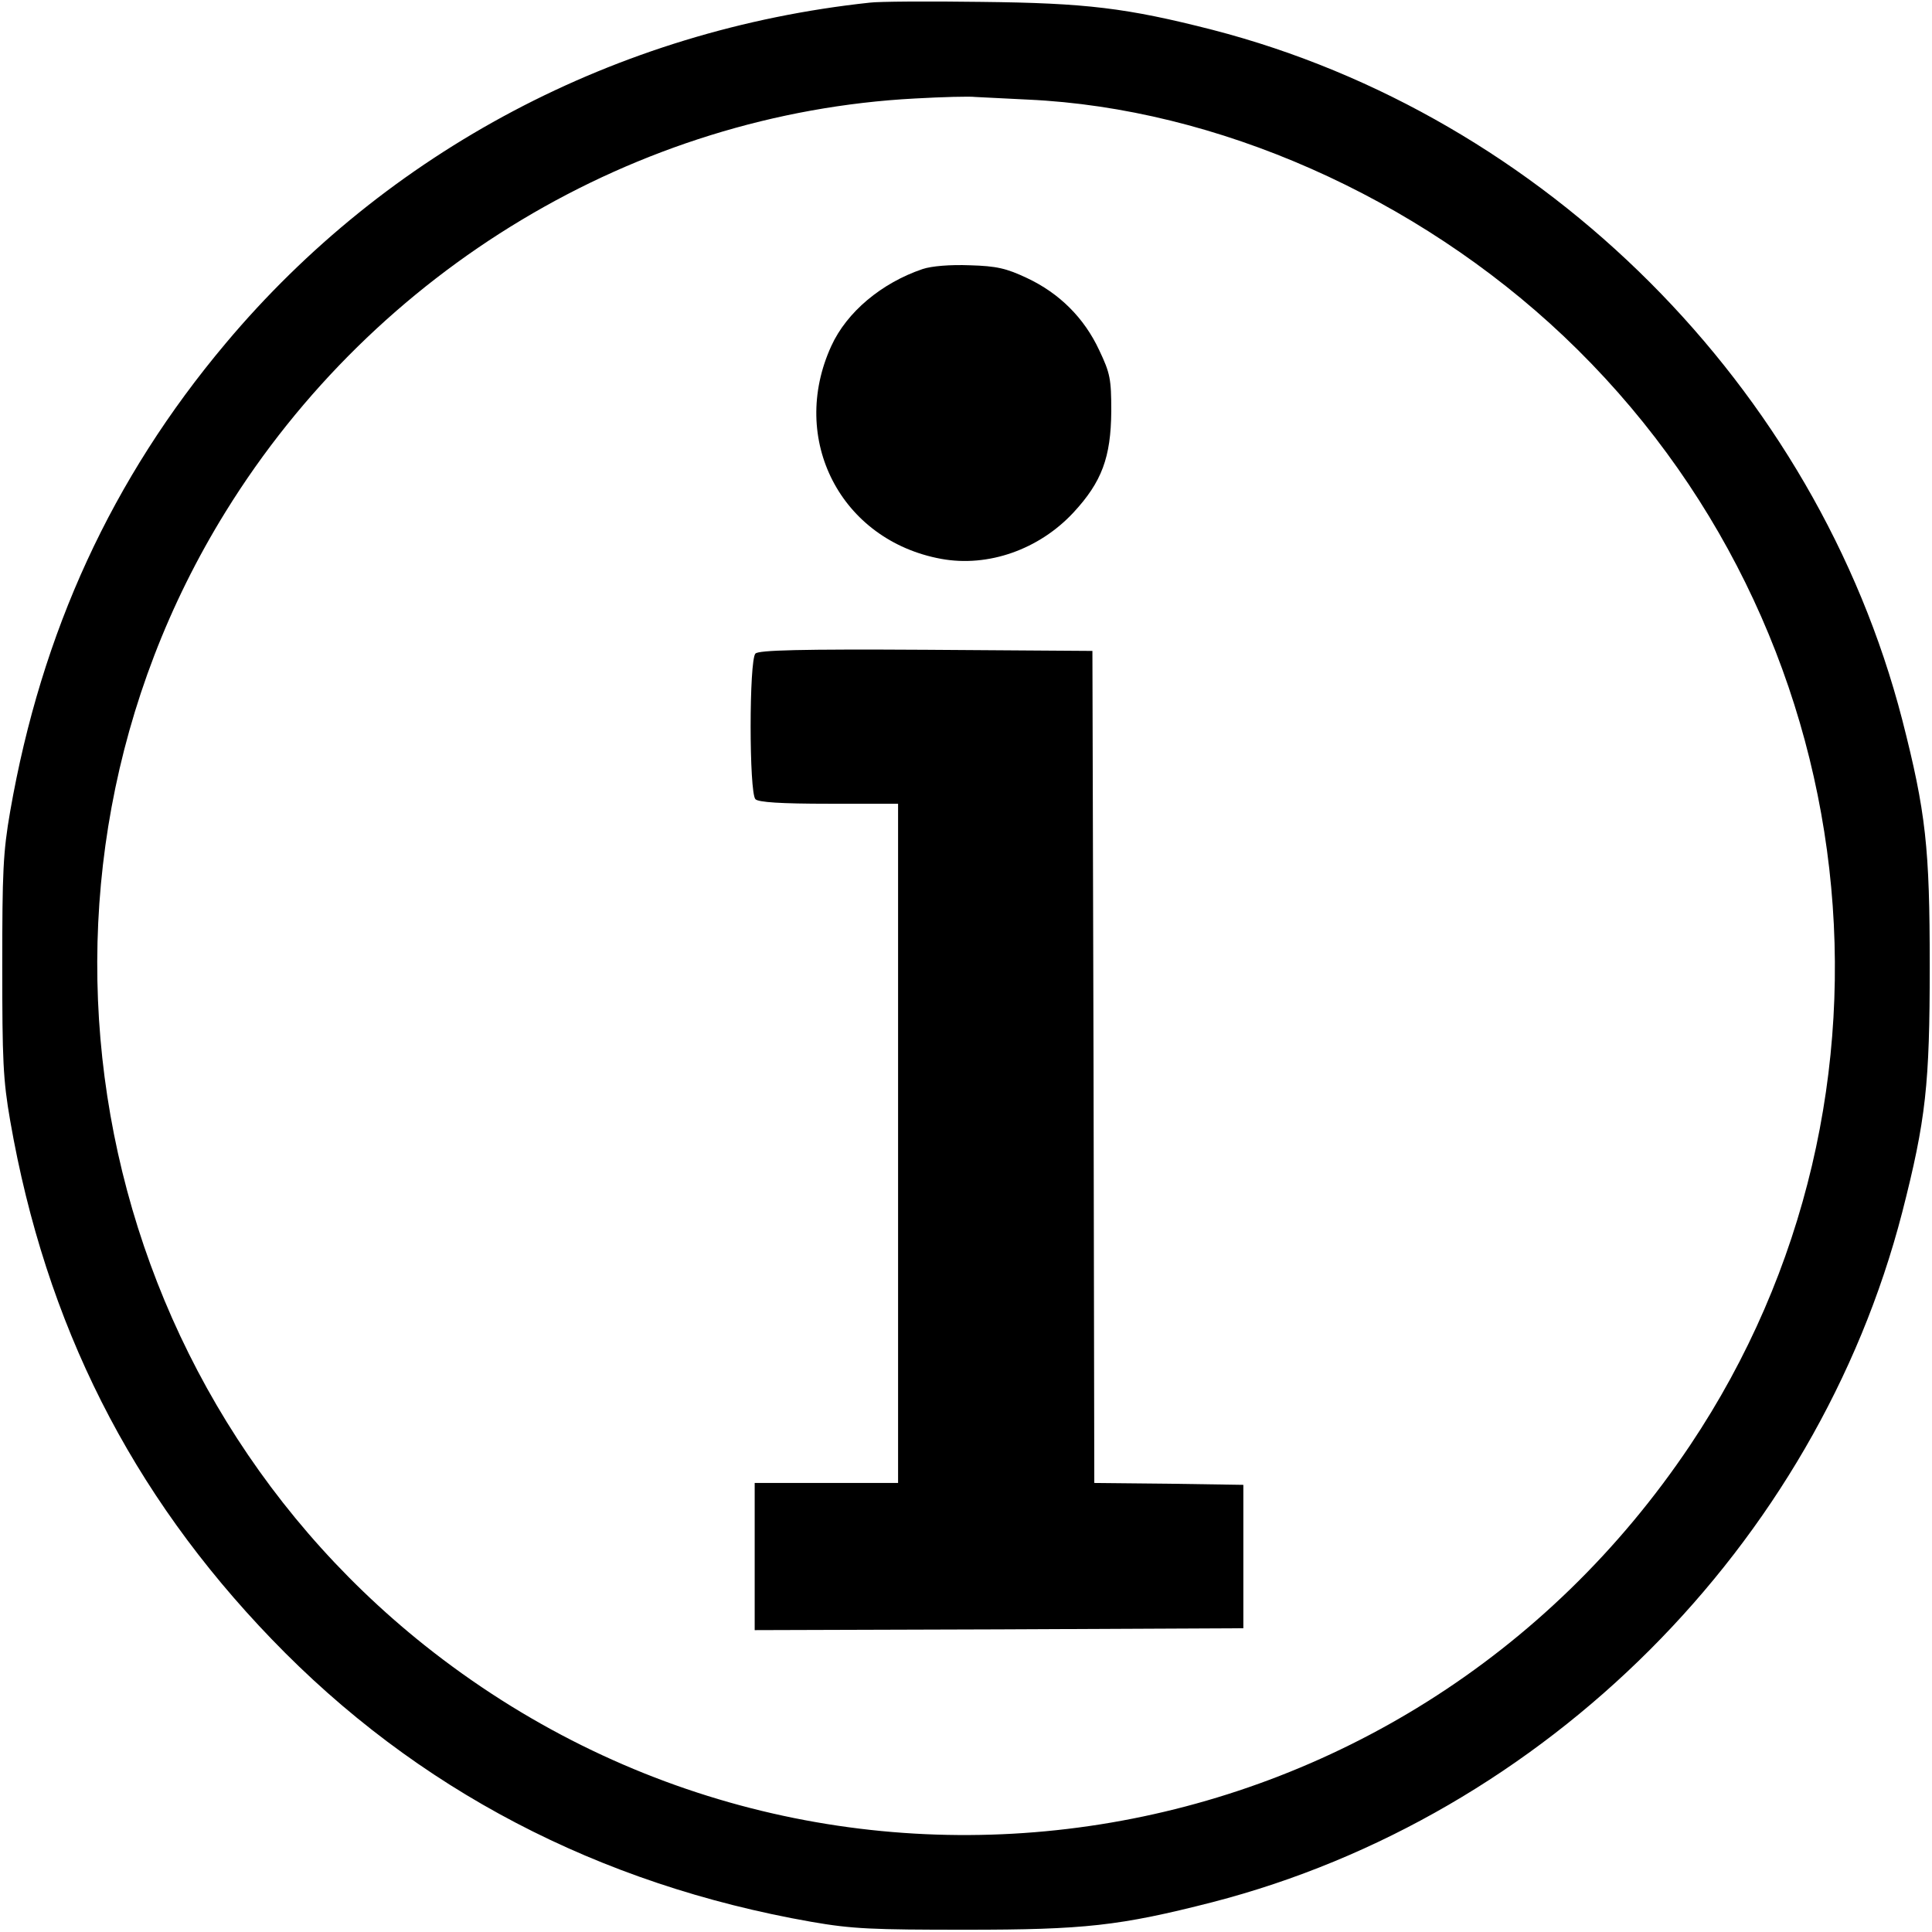
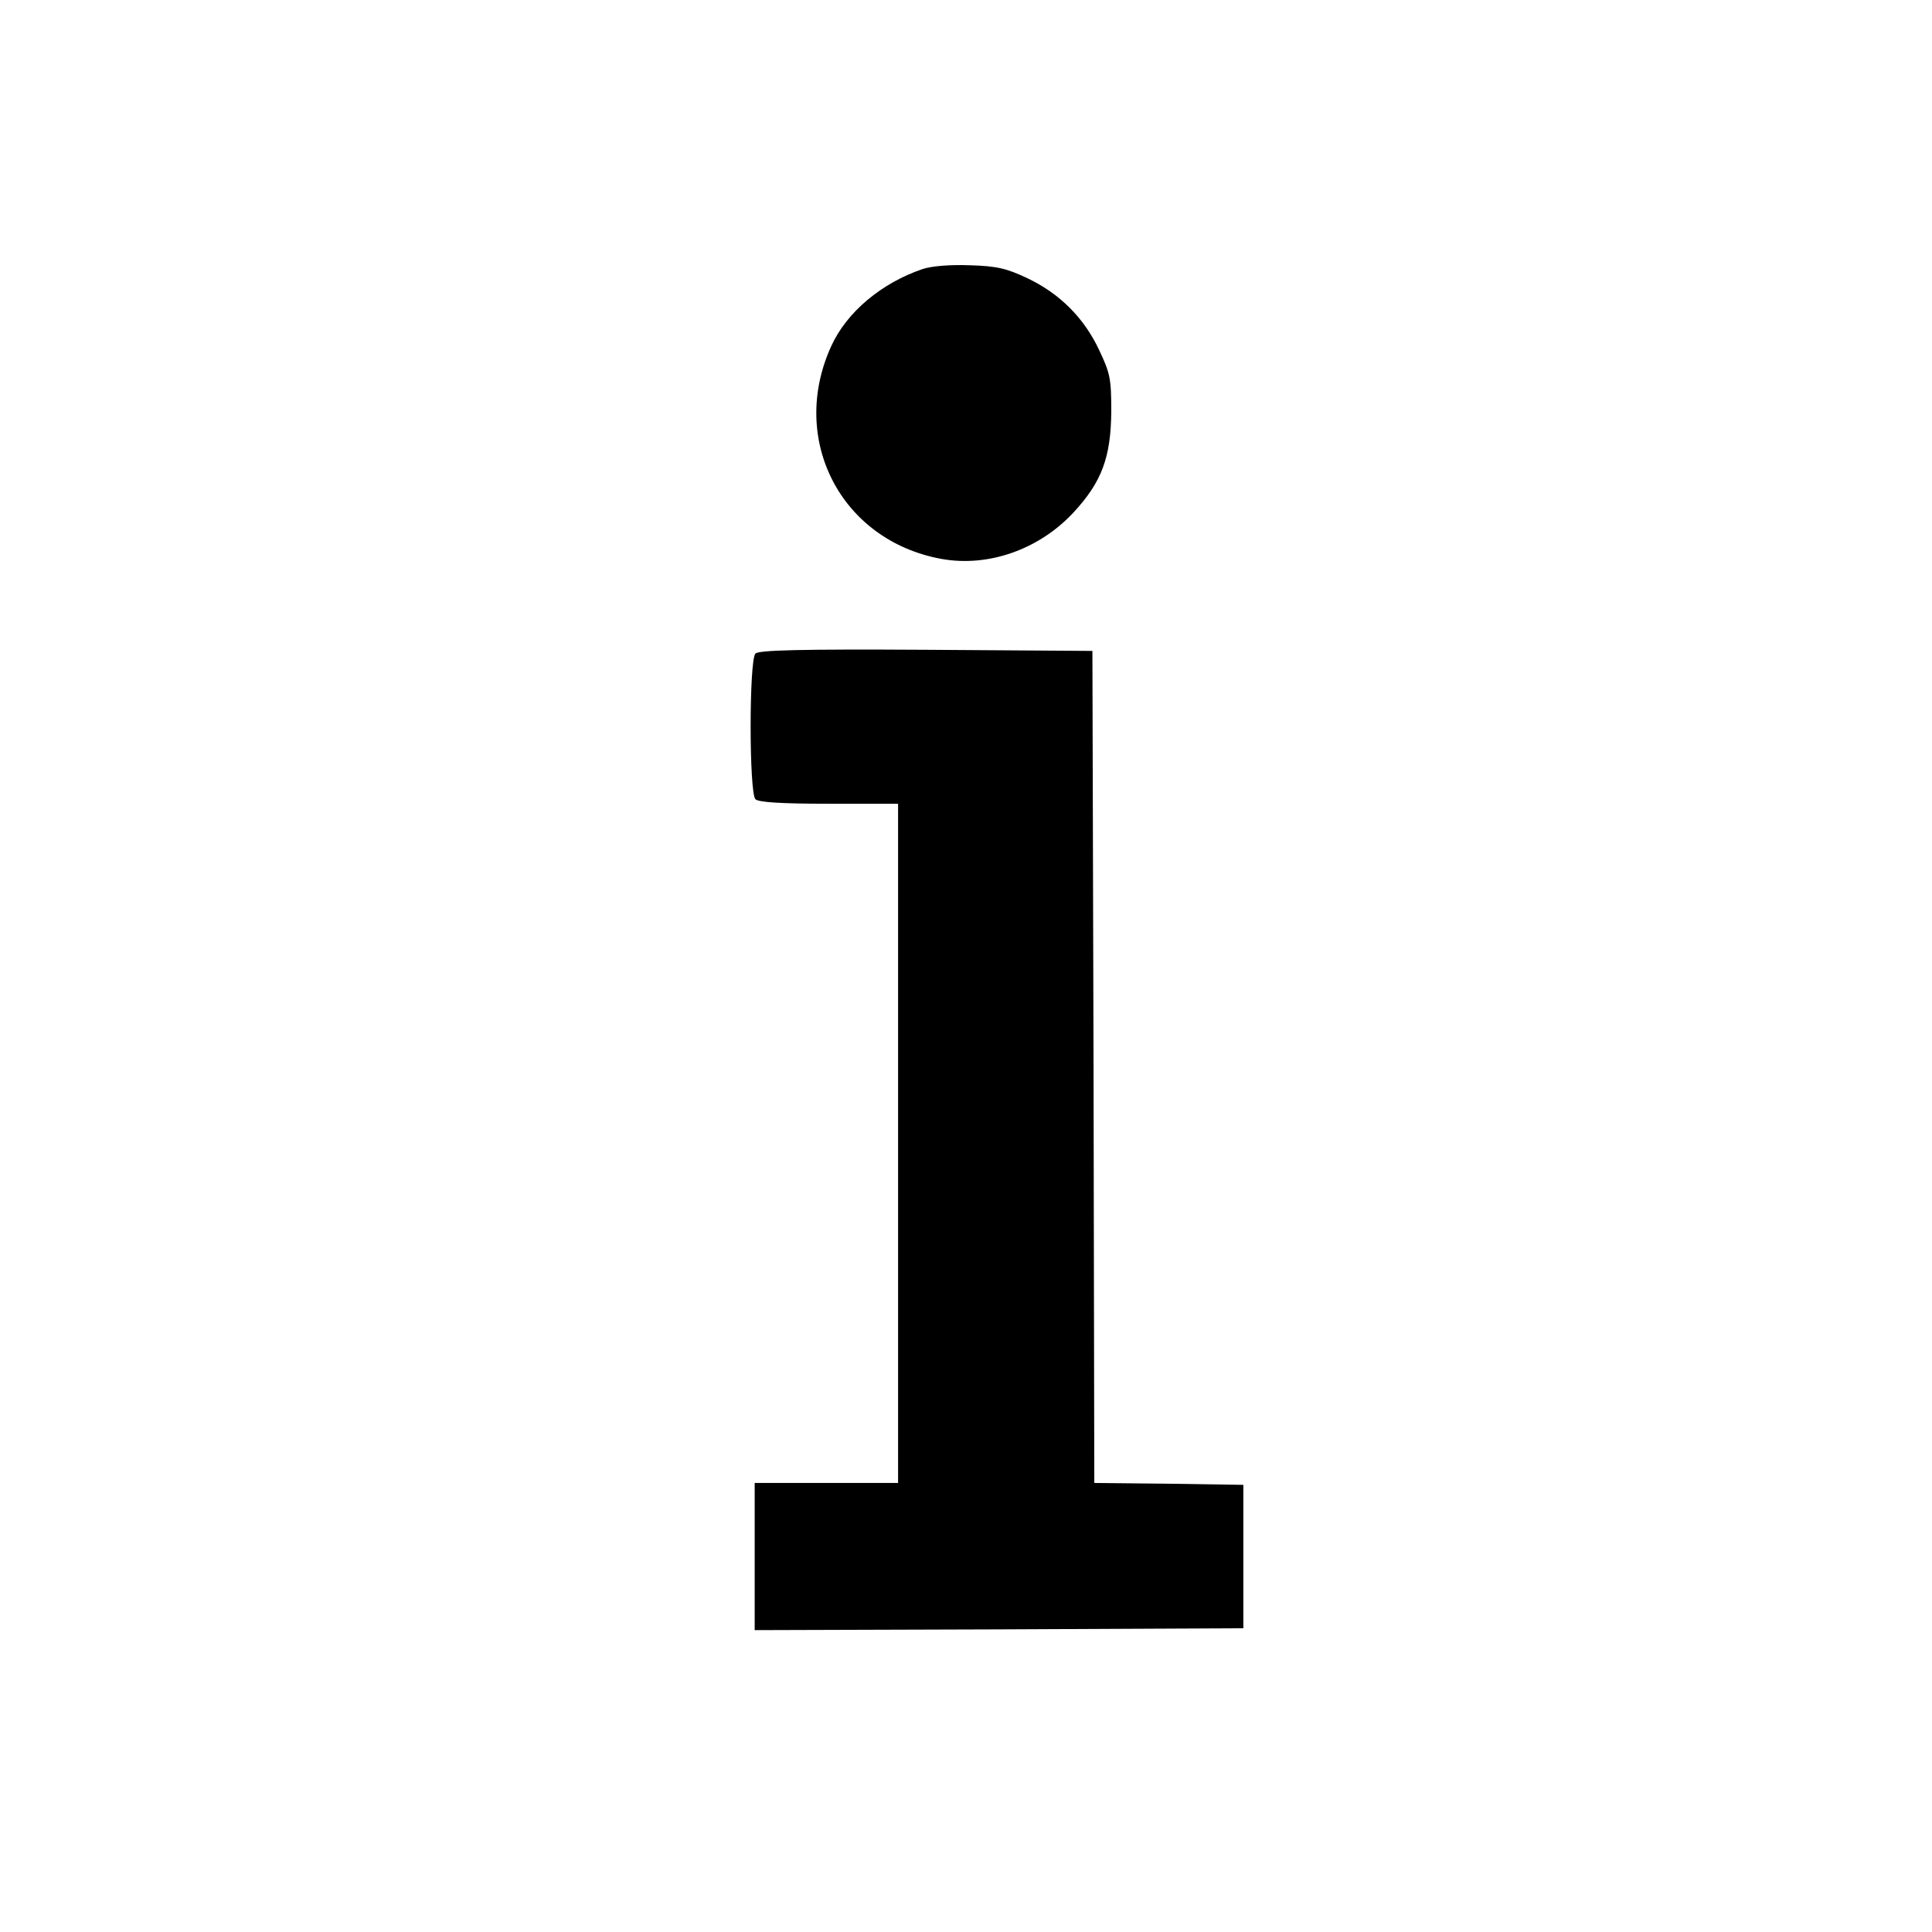
<svg xmlns="http://www.w3.org/2000/svg" version="1.0" width="512pt" height="512pt" viewBox="0 0 512 512" preserveAspectRatio="xMidYMid meet">
  <g transform="translate(0,512) scale(0.1,-0.1)" fill="#000000" stroke="none">
-     <path d="M2305 5113 c-671 -72 -1279 -393 -1707 -903 -301 -358 -488 -764 -571 -1240 -19 -109 -21 -162 -21 -410 0 -248 2 -301 21 -410 94 -540 320 -987 693 -1374 383 -398 866 -650 1430 -749 109 -19 162 -21 410 -21 313 0 407 10 653 73 882 228 1600 946 1828 1828 63 246 73 340 73 653 0 313 -10 407 -73 653 -228 881 -946 1600 -1828 1828 -227 58 -334 71 -613 74 -140 2 -273 1 -295 -2z m420 -257 c499 -23 1028 -257 1419 -627 811 -768 954 -2015 335 -2939 -757 -1130 -2295 -1373 -3354 -530 -908 724 -1136 2020 -527 3004 397 642 1087 1056 1827 1095 72 4 144 6 160 4 17 -1 80 -4 140 -7z" />
    <path d="M2445 4407 c-109 -37 -201 -114 -242 -204 -113 -247 25 -515 291 -564 125 -23 260 25 351 123 75 81 99 146 100 268 0 86 -3 101 -32 162 -40 86 -106 151 -191 191 -55 26 -81 32 -152 34 -52 2 -101 -2 -125 -10z" />
-     <path d="M2002 3388 c-17 -17 -17 -369 0 -386 8 -8 66 -12 195 -12 l183 0 0 -900 0 -900 -190 0 -190 0 0 -195 0 -195 648 2 647 3 0 190 0 190 -197 3 -198 2 -2 1103 -3 1102 -440 3 c-335 2 -444 -1 -453 -10z" />
+     <path d="M2002 3388 c-17 -17 -17 -369 0 -386 8 -8 66 -12 195 -12 l183 0 0 -900 0 -900 -190 0 -190 0 0 -195 0 -195 648 2 647 3 0 190 0 190 -197 3 -198 2 -2 1103 -3 1102 -440 3 c-335 2 -444 -1 -453 -10" />
  </g>
</svg>